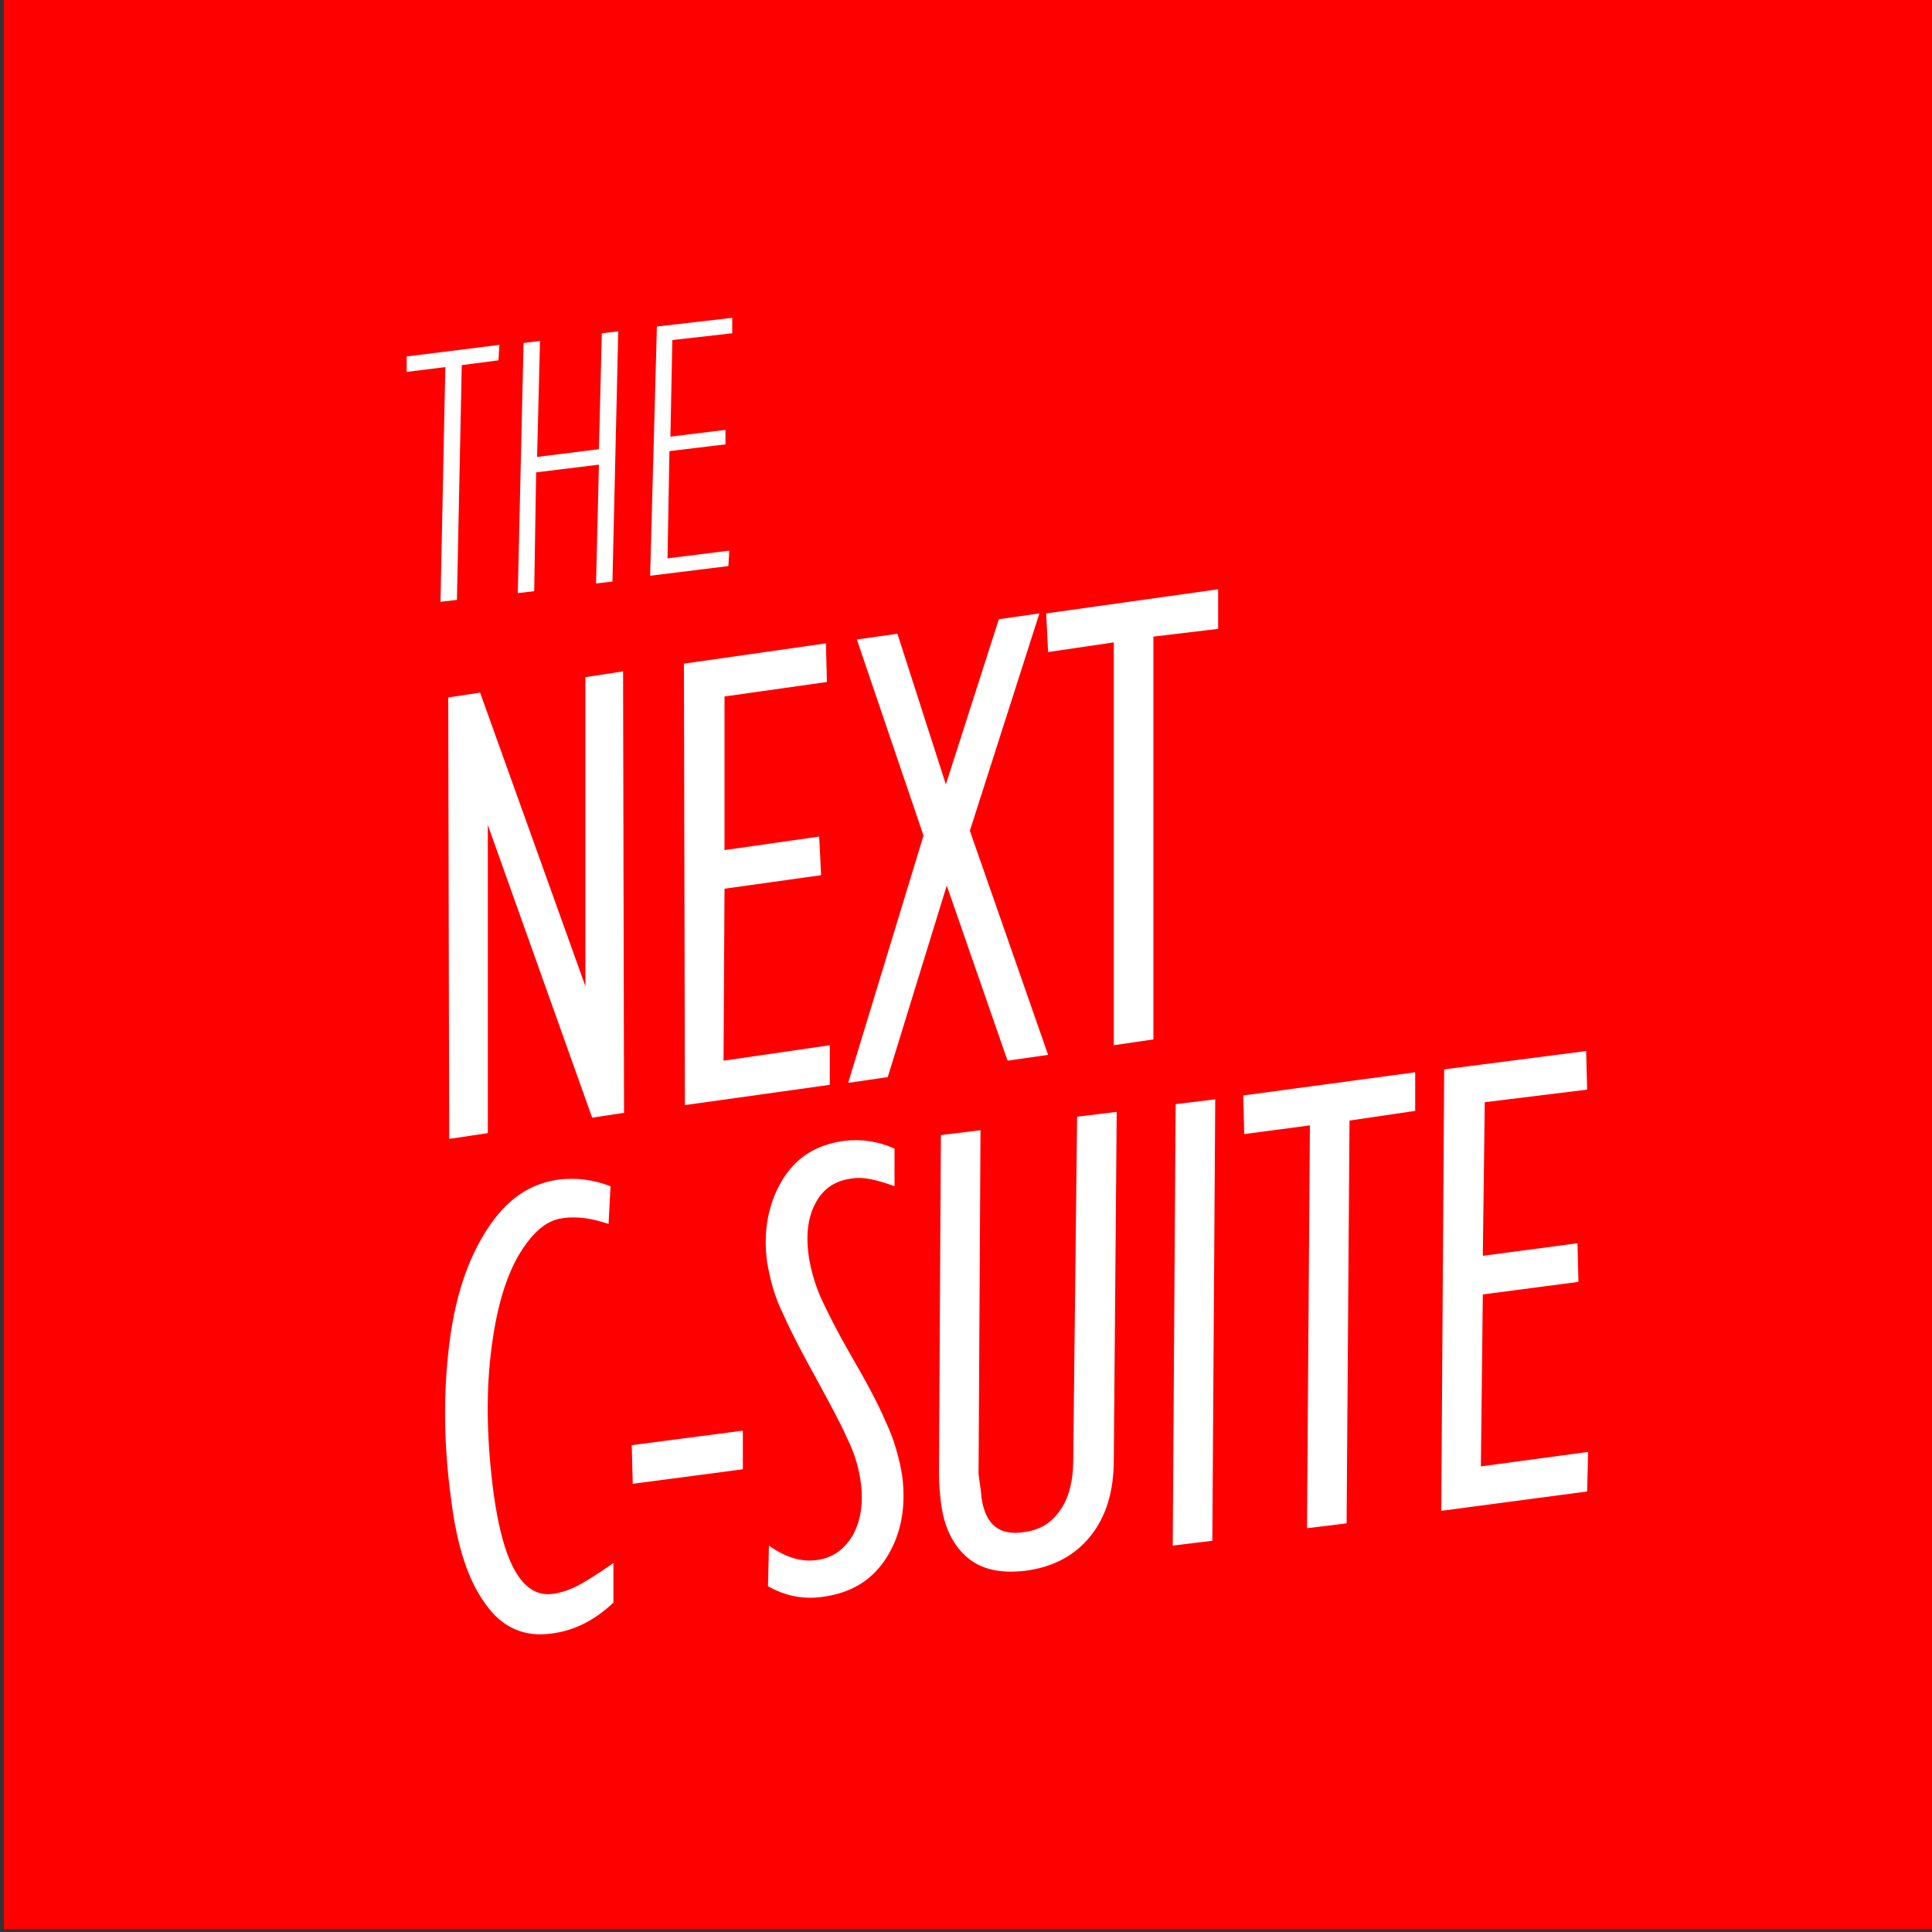
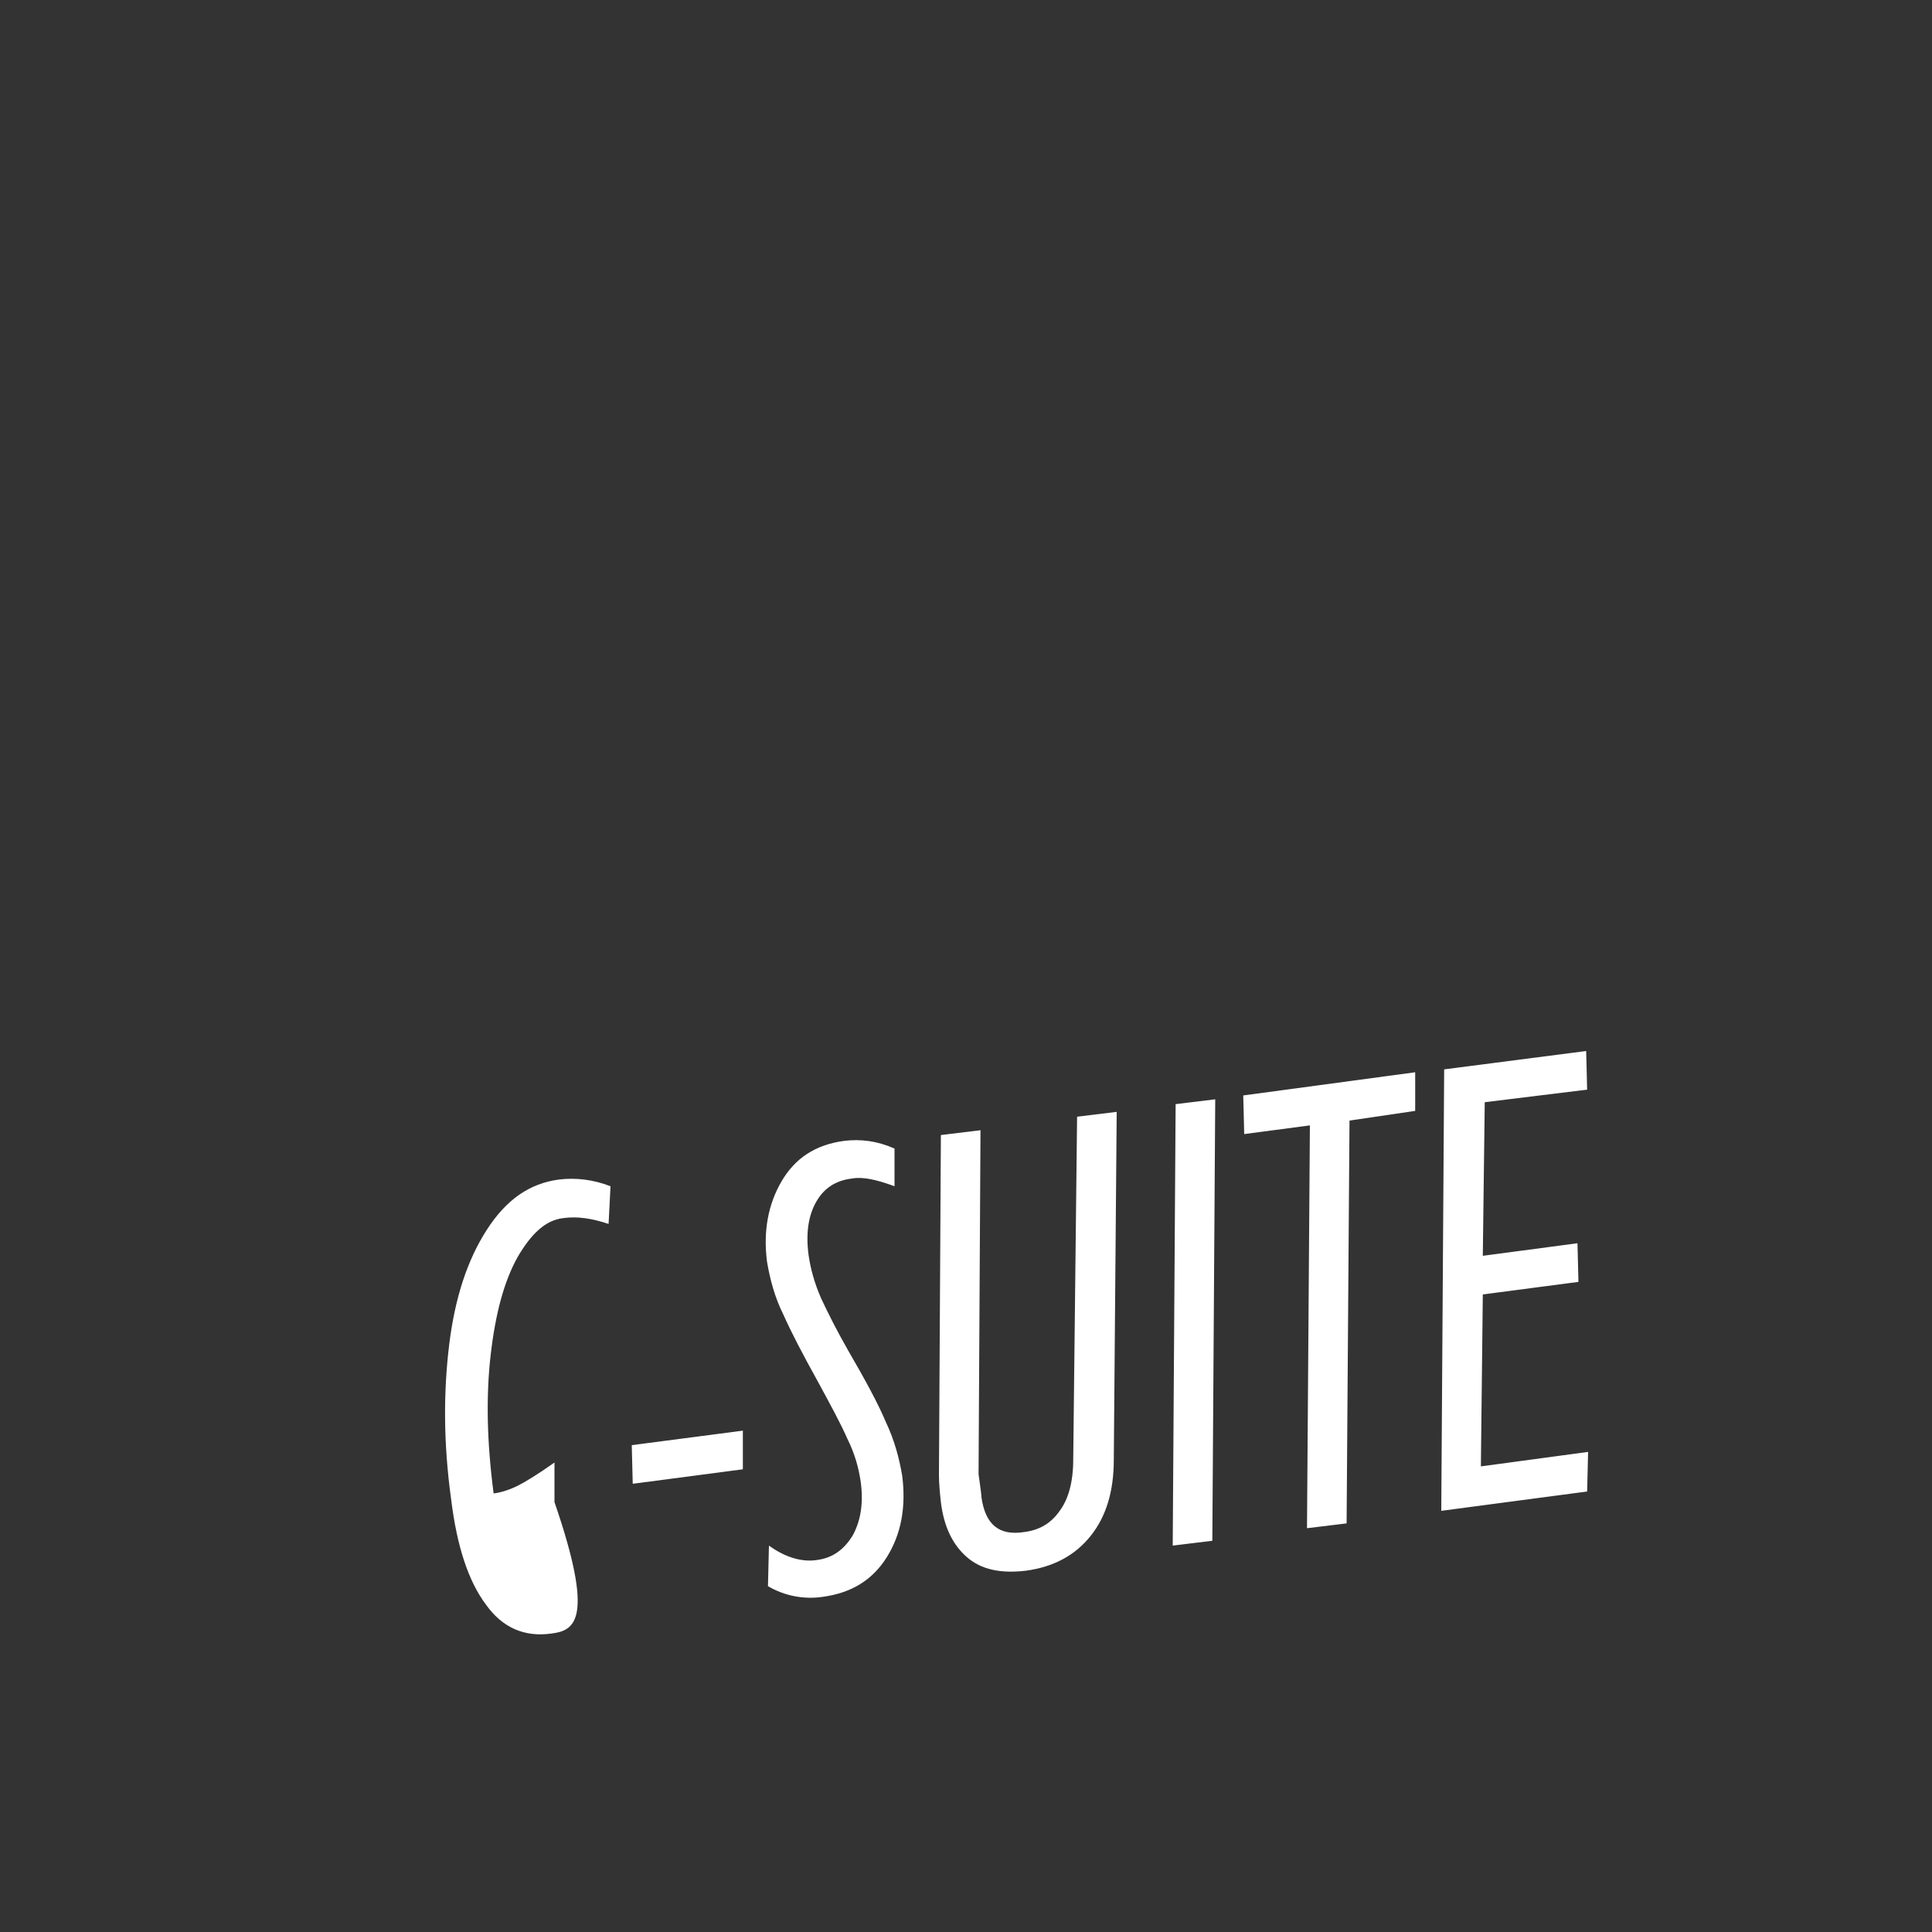
<svg xmlns="http://www.w3.org/2000/svg" version="1.1" id="Layer_1" x="0px" y="0px" viewBox="0 0 200 200" style="enable-background:new 0 0 200 200;" xml:space="preserve">
  <rect x="0" y="0" width="200" height="200" fill="#333333" stroke="none" />
  <style type="text/css">
	.st0{fill-rule:evenodd;clip-rule:evenodd;fill:#FF0000;}
	.st1{fill:#FFFFFF;}
</style>
-   <rect x="0.4" class="st0" width="199.6" height="199.7" />
  <g>
-     <path class="st1" d="M119.4,65.9l0,41.7l-4.1,0.6l0-41.7l-6.8,1l-0.2-4l17.8-2.5l0,4.1L119.4,65.9z M97.5,82.5l5.9-18.4l4.2-0.6   L100.4,86l8.1,23.2l-4.2,0.6l-6.7-19.3l0.8-0.1l-6.5,21.1l-4.1,0.6l7.8-25.6l-6.9-20.3l4.2-0.6l5.4,16.8L97.5,82.5z M75,72.1   l0,15.9l9.8-1.4l0.2,4L75,92l-0.1,17.8l11-1.6l0,4.1l-15,2.1l-0.1-45.7l14.7-2.1l0.1,4L75,72.1z M60.6,104.7l0-34.6l3.9-0.6   l0.1,45.7l-3.3,0.5L49.5,82.6l1-0.1l0,34.8l-4,0.6l-0.1-45.7l3.3-0.5l11.8,32.9L60.6,104.7z" />
    <path class="st1" d="M153.7,114.1l-0.2,15.9l9.8-1.3l0.1,4l-9.9,1.3l-0.2,17.8l11.1-1.5l-0.1,4.1l-15.1,2l0.3-45.7l14.7-1.9l0.1,4   L153.7,114.1z M139.7,116l-0.3,41.7l-4.1,0.5l0.3-41.7l-6.8,0.9l-0.1-4l17.8-2.4l0,4L139.7,116z M121.4,160l0.3-45.7l4.1-0.5   l-0.3,45.7L121.4,160z M101.6,155c0.4,2.8,1.8,4,4.4,3.6c1.6-0.2,2.8-0.9,3.7-2.2c0.9-1.2,1.4-3,1.4-5.3l0.4-35.5l4.1-0.5l-0.3,36   c0,3.3-0.8,5.9-2.4,7.9c-1.6,2-3.8,3.2-6.7,3.6c-2.6,0.3-4.6-0.1-6.1-1.4c-1.5-1.3-2.4-3.2-2.7-5.7c-0.1-0.9-0.2-1.9-0.2-2.8   l0.2-35.2l4.1-0.5l-0.2,35.6C101.5,154,101.6,154.8,101.6,155z M84.5,161.5c1.7-0.2,2.9-1.1,3.8-2.6c0.8-1.5,1.1-3.3,0.8-5.5   c-0.2-1.4-0.6-2.9-1.4-4.5c-0.7-1.6-1.8-3.6-3.1-6c-1.5-2.7-2.7-5-3.5-6.8c-0.9-1.8-1.4-3.7-1.7-5.5c-0.4-3.1,0.1-5.9,1.5-8.3   c1.4-2.4,3.5-3.8,6.5-4.2c1.7-0.2,3.4,0,5.2,0.8l0,3.9c-1.9-0.7-3.3-1-4.4-0.8c-1.7,0.2-2.9,1-3.7,2.4s-1.1,3.2-0.8,5.5   c0.2,1.4,0.6,2.9,1.3,4.5c0.7,1.5,1.6,3.3,2.8,5.4c1.8,3.1,3.1,5.5,3.9,7.4c0.9,1.9,1.4,3.8,1.7,5.6c0.4,3.2-0.1,6-1.6,8.4   c-1.5,2.4-3.7,3.7-6.6,4.1c-2,0.3-4-0.1-5.7-1.1l0.1-4.2C81.4,161.3,83.1,161.7,84.5,161.5z" />
    <polygon class="st1" points="65.5,153.6 65.4,149.6 76.9,148.1 76.9,152.1  " />
-     <path class="st1" d="M57.1,169.1c-2.8,0.4-5.1-0.6-6.8-3c-1.8-2.4-3-6-3.6-10.9c-0.8-5.8-0.8-11.1-0.2-16c0.6-4.9,1.9-8.8,3.9-11.9   c2-3.1,4.4-4.8,7.5-5.2c1.7-0.2,3.5,0,5.3,0.7l-0.2,3.9c-1.8-0.6-3.3-0.8-4.7-0.6c-1.8,0.2-3.3,1.6-4.7,4   c-1.4,2.5-2.3,5.8-2.8,10.1c-0.5,4.3-0.4,9.1,0.3,14.4c1,7.3,3,10.8,6.1,10.4c0.8-0.1,1.7-0.4,2.5-0.8c0.8-0.4,2.1-1.2,3.8-2.4   l0,4.1C61.6,167.7,59.5,168.8,57.1,169.1z" />
-     <path class="st1" d="M69.6,35.2l-0.2,10l5.7-0.7l0,1.5l-5.8,0.7l-0.2,11.1l6.4-0.8l-0.1,1.6l-8.1,1L68,33.8l7.8-0.9l0,1.6   L69.6,35.2z M62,46.5l0.3-12l1.7-0.2l-0.6,25.9l-1.7,0.2L62,48.1l-6.5,0.8l-0.2,12.3l-1.7,0.2l0.6-25.9l1.7-0.2l-0.3,12L62,46.5z    M47.8,37.8l-0.5,24.3l-1.7,0.2L46.1,38l-4,0.5l0-1.6l9.6-1.2l-0.1,1.6L47.8,37.8z" />
+     <path class="st1" d="M57.1,169.1c-2.8,0.4-5.1-0.6-6.8-3c-1.8-2.4-3-6-3.6-10.9c-0.8-5.8-0.8-11.1-0.2-16c0.6-4.9,1.9-8.8,3.9-11.9   c2-3.1,4.4-4.8,7.5-5.2c1.7-0.2,3.5,0,5.3,0.7l-0.2,3.9c-1.8-0.6-3.3-0.8-4.7-0.6c-1.8,0.2-3.3,1.6-4.7,4   c-1.4,2.5-2.3,5.8-2.8,10.1c-0.5,4.3-0.4,9.1,0.3,14.4c0.8-0.1,1.7-0.4,2.5-0.8c0.8-0.4,2.1-1.2,3.8-2.4   l0,4.1C61.6,167.7,59.5,168.8,57.1,169.1z" />
  </g>
</svg>